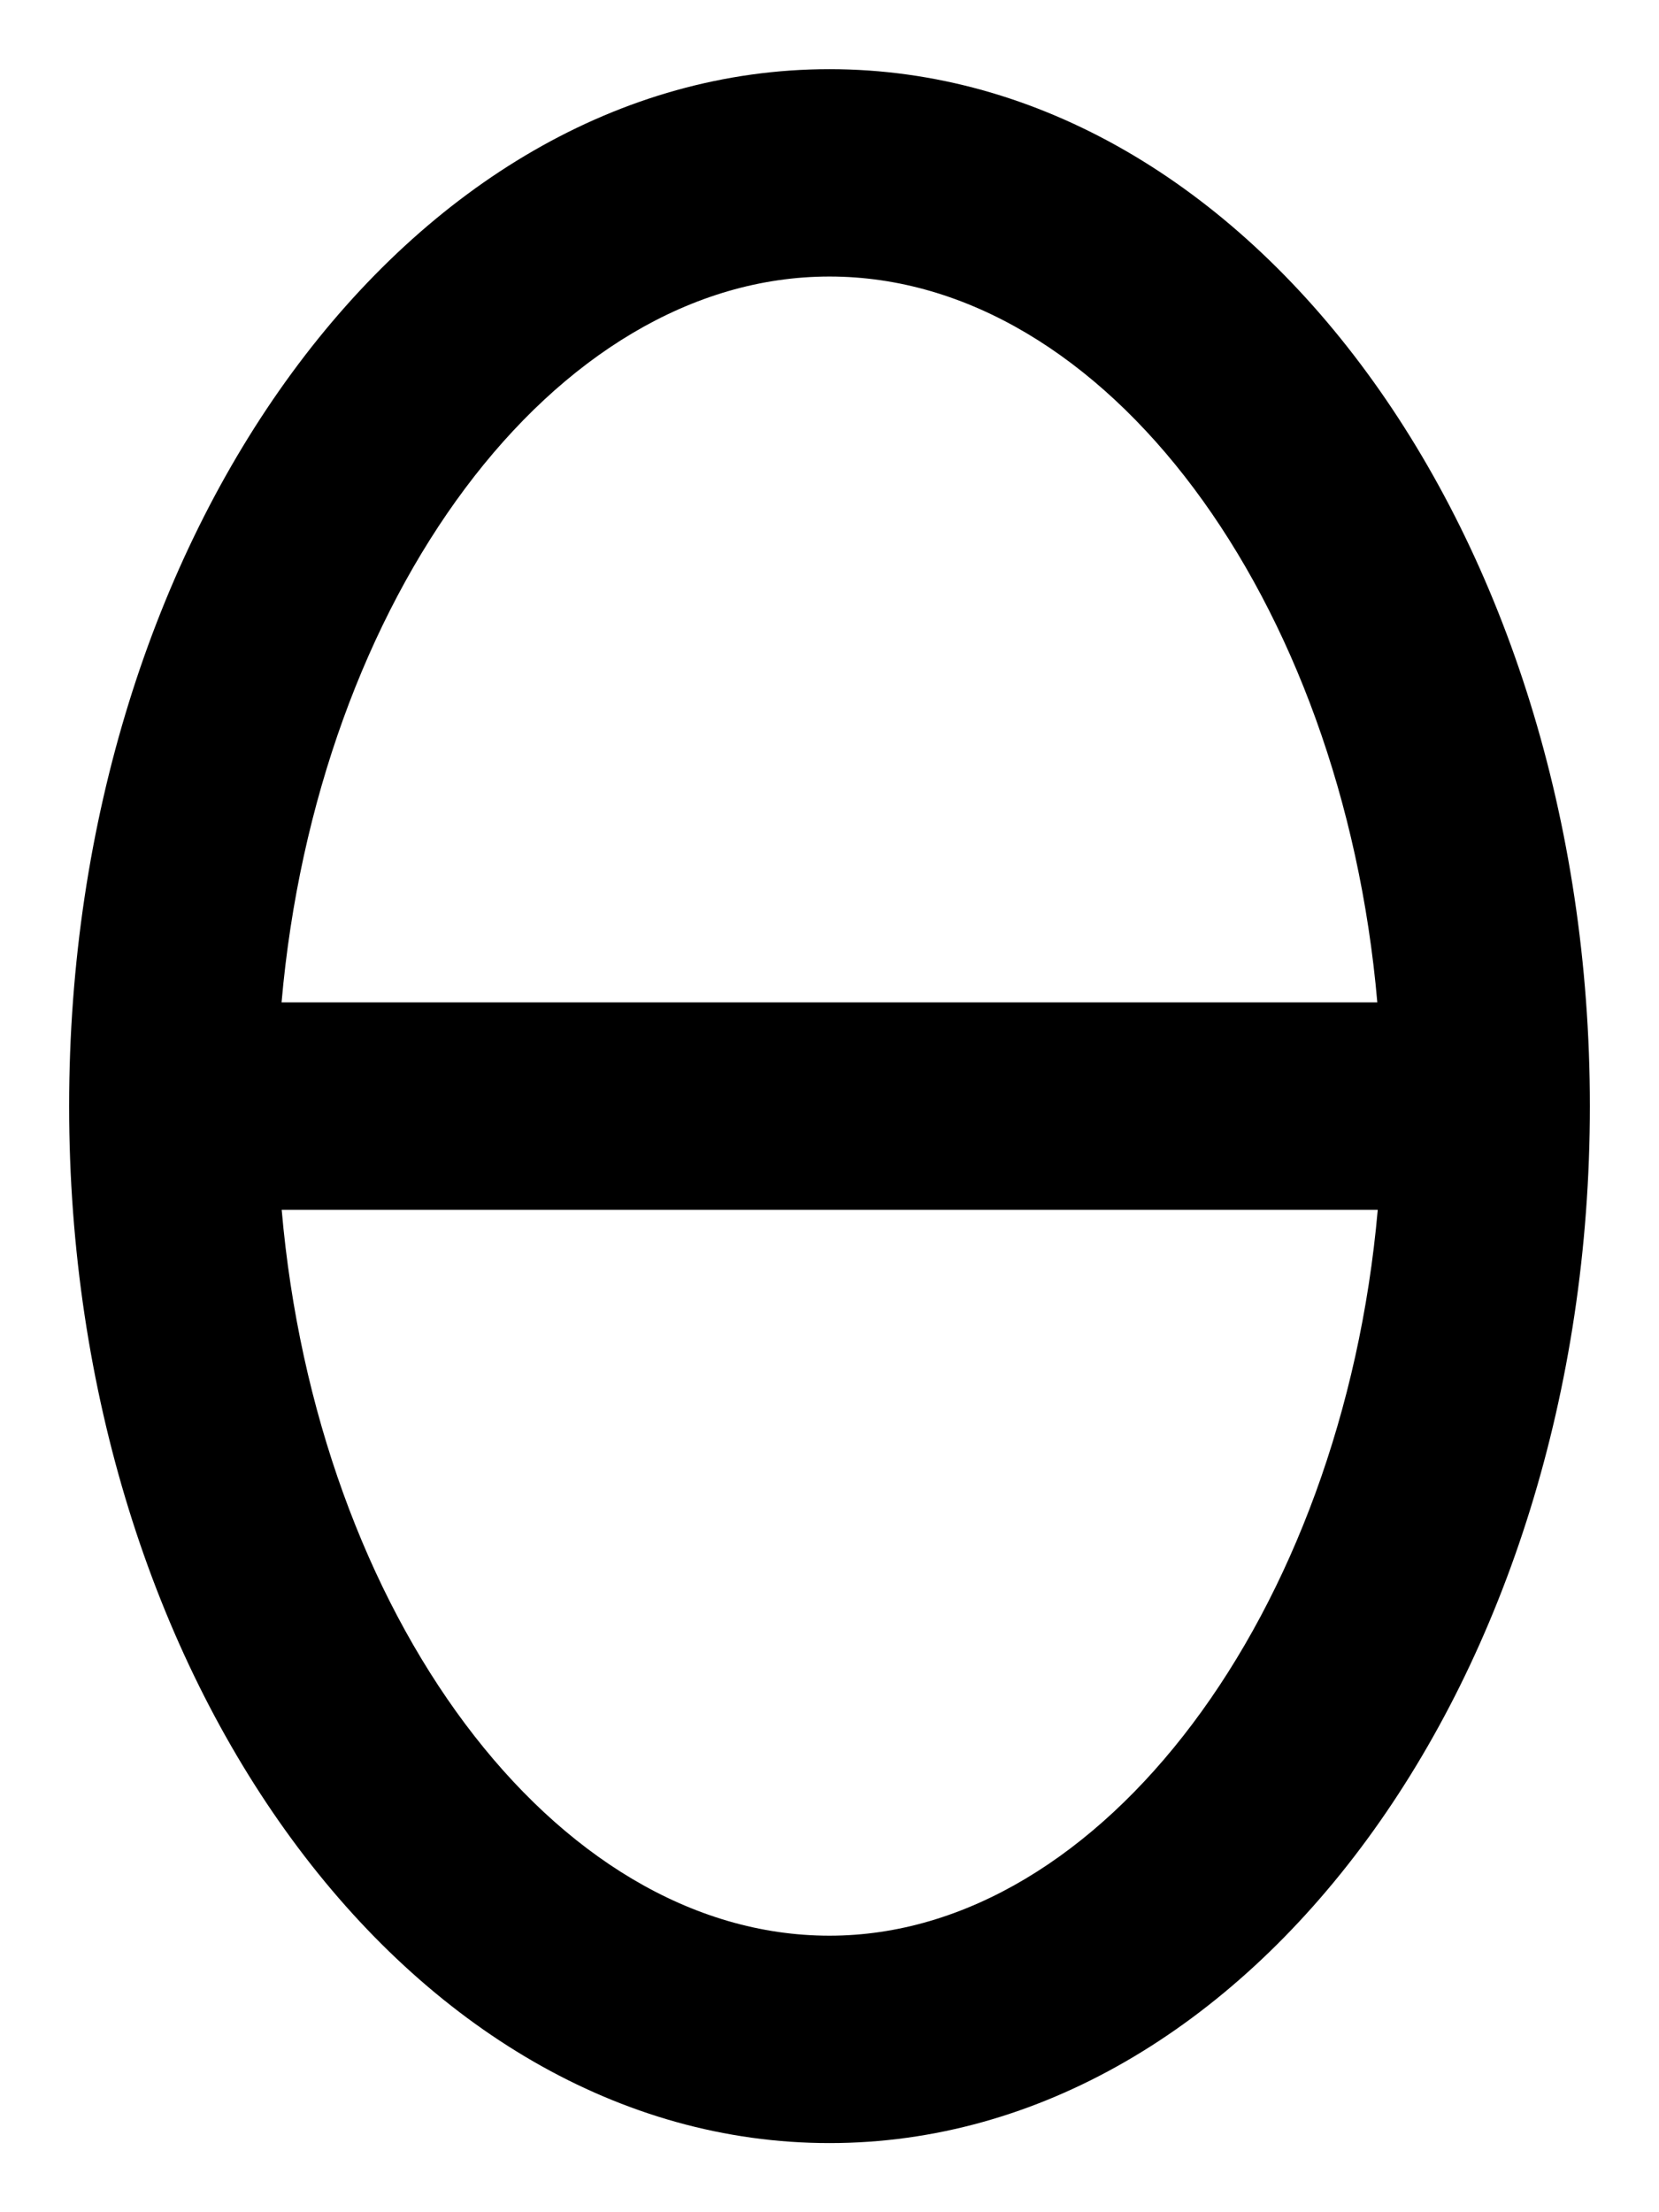
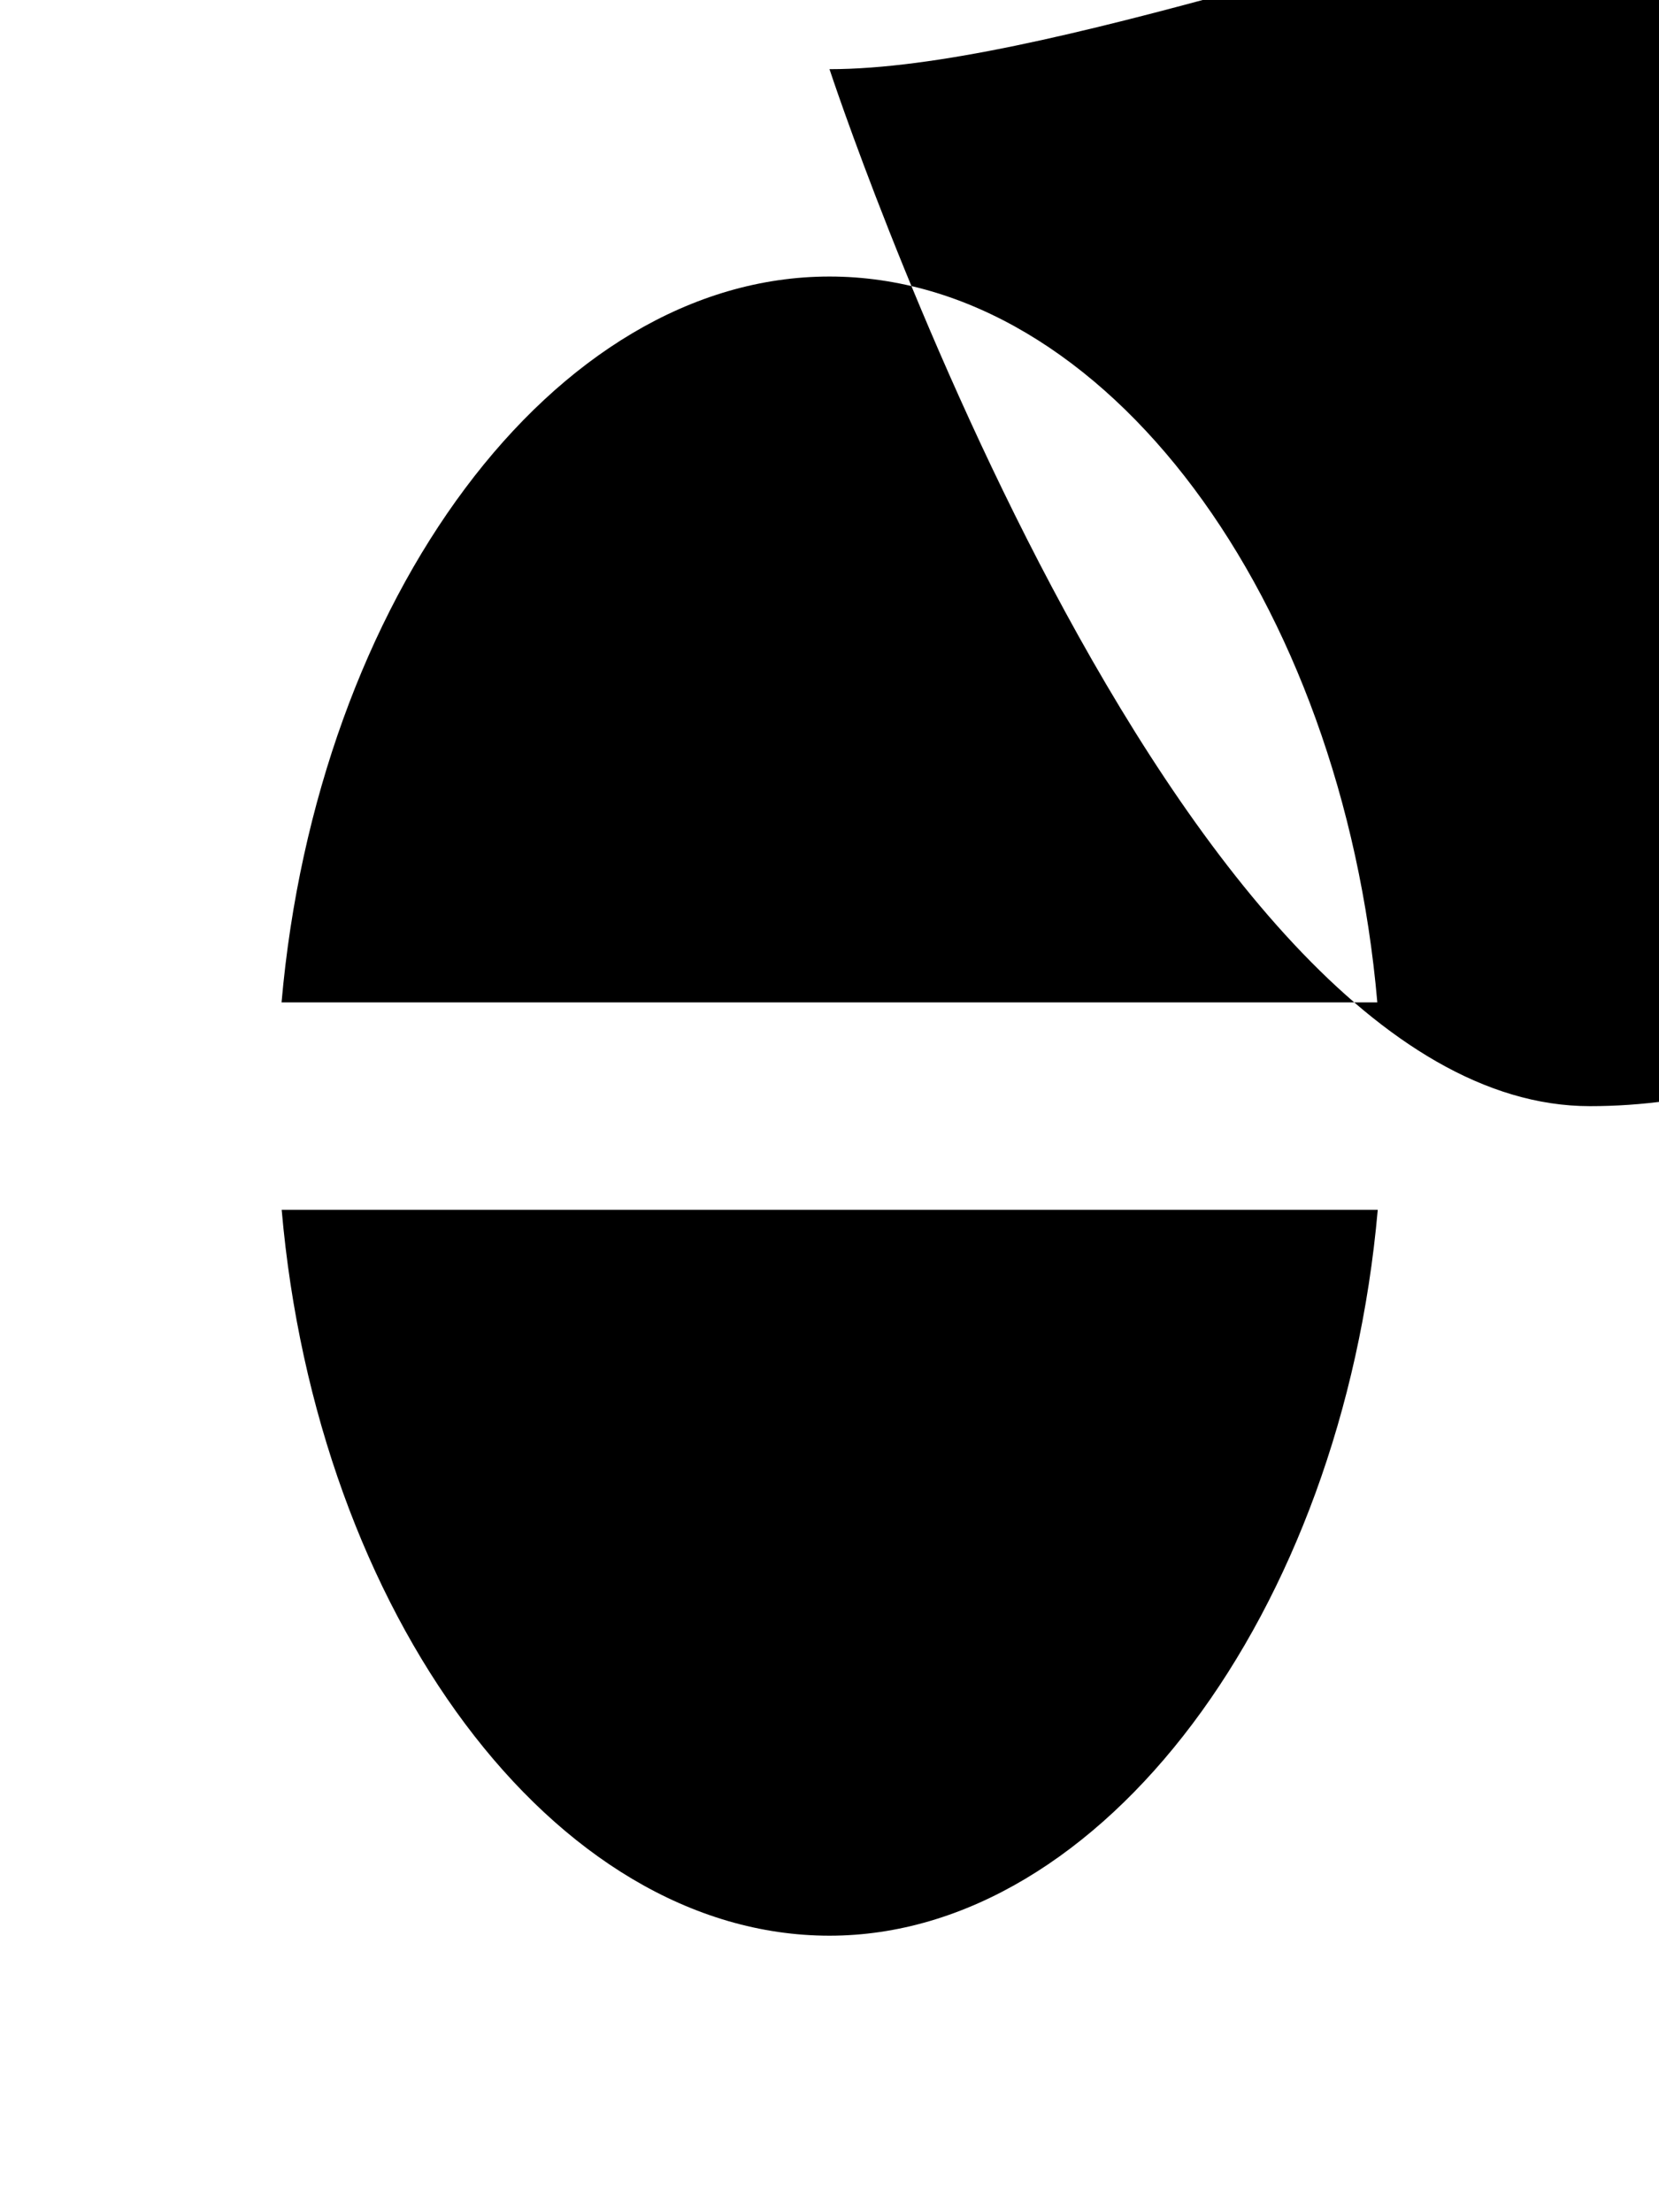
<svg xmlns="http://www.w3.org/2000/svg" viewBox="0 0 384 512">
-   <path d="M192 16.01C94.8 16.01 16 123.5 16 256s78.8 240 176 240c97.2 0 176-107.5 176-240S289.2 16.01 192 16.01zM192 64c63.96 0 118.7 74.78 126.8 168H65.17C73.34 138.8 128 64 192 64zM192 448c-63.96 0-118.7-74.78-126.8-168h253.7C310.7 373.2 255.1 448 192 448z" />
+   <path d="M192 16.01s78.8 240 176 240c97.2 0 176-107.5 176-240S289.2 16.01 192 16.01zM192 64c63.96 0 118.7 74.78 126.8 168H65.17C73.34 138.8 128 64 192 64zM192 448c-63.96 0-118.7-74.78-126.8-168h253.7C310.7 373.2 255.1 448 192 448z" />
</svg>